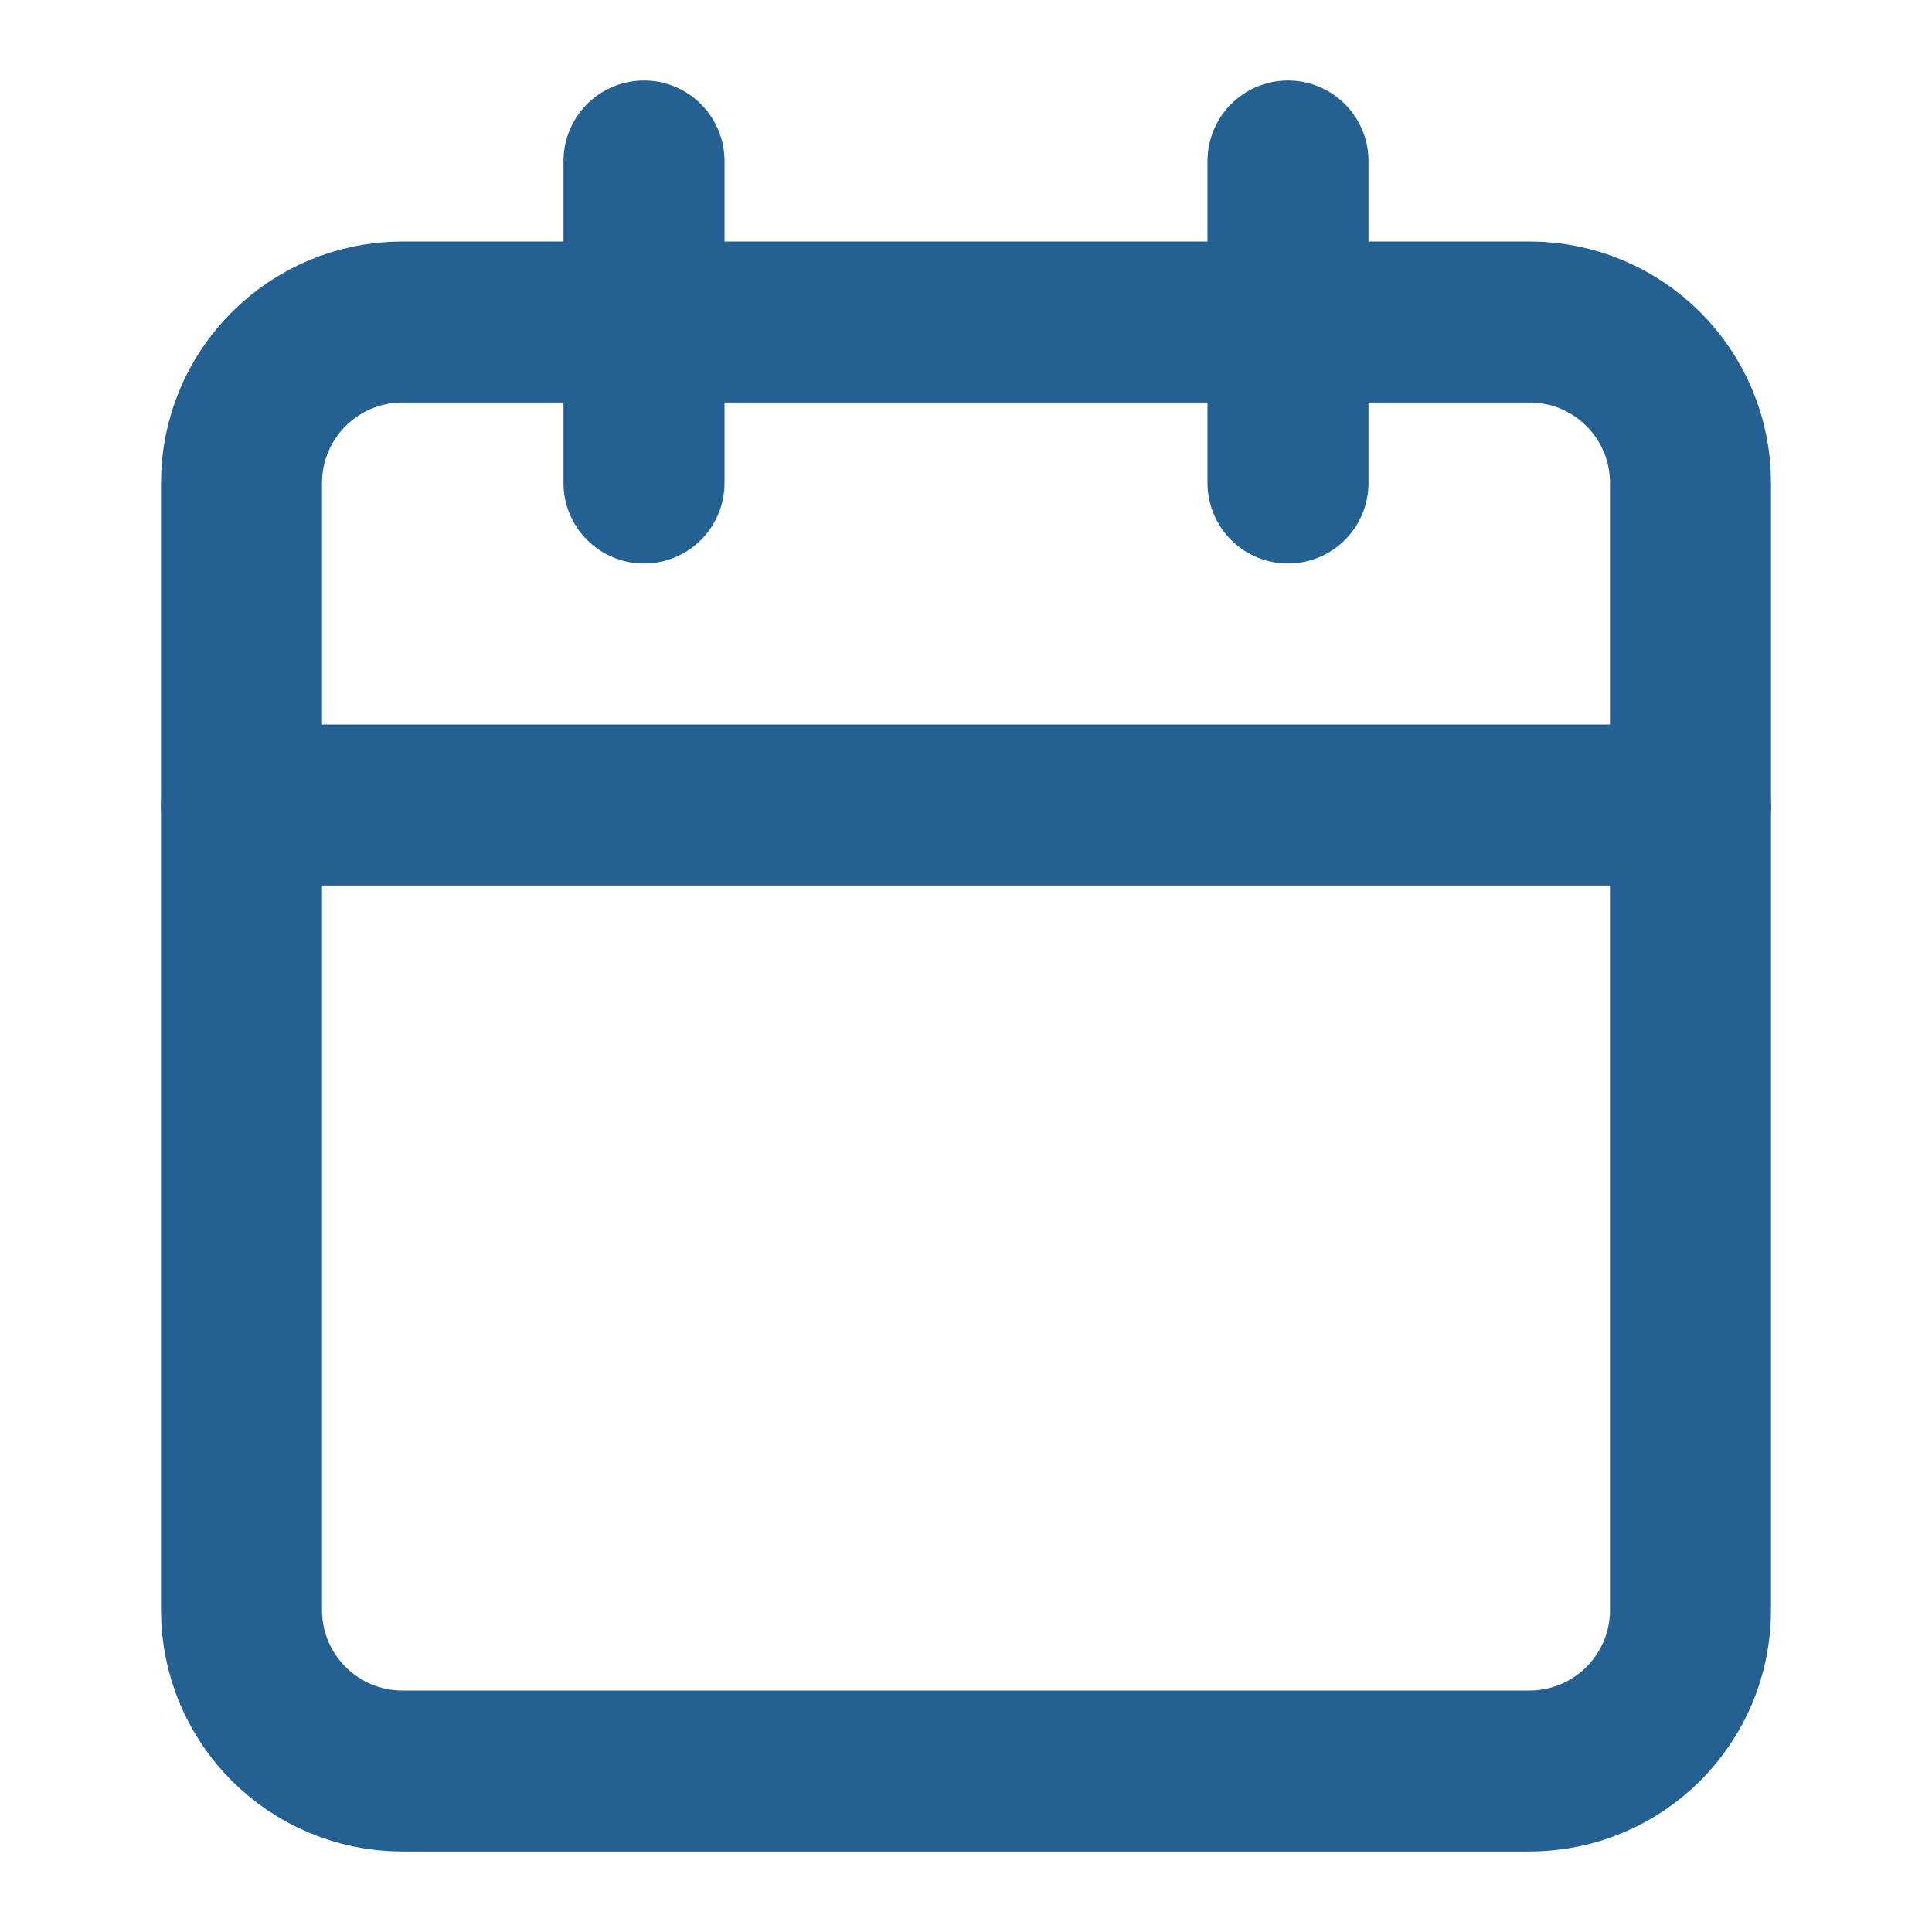
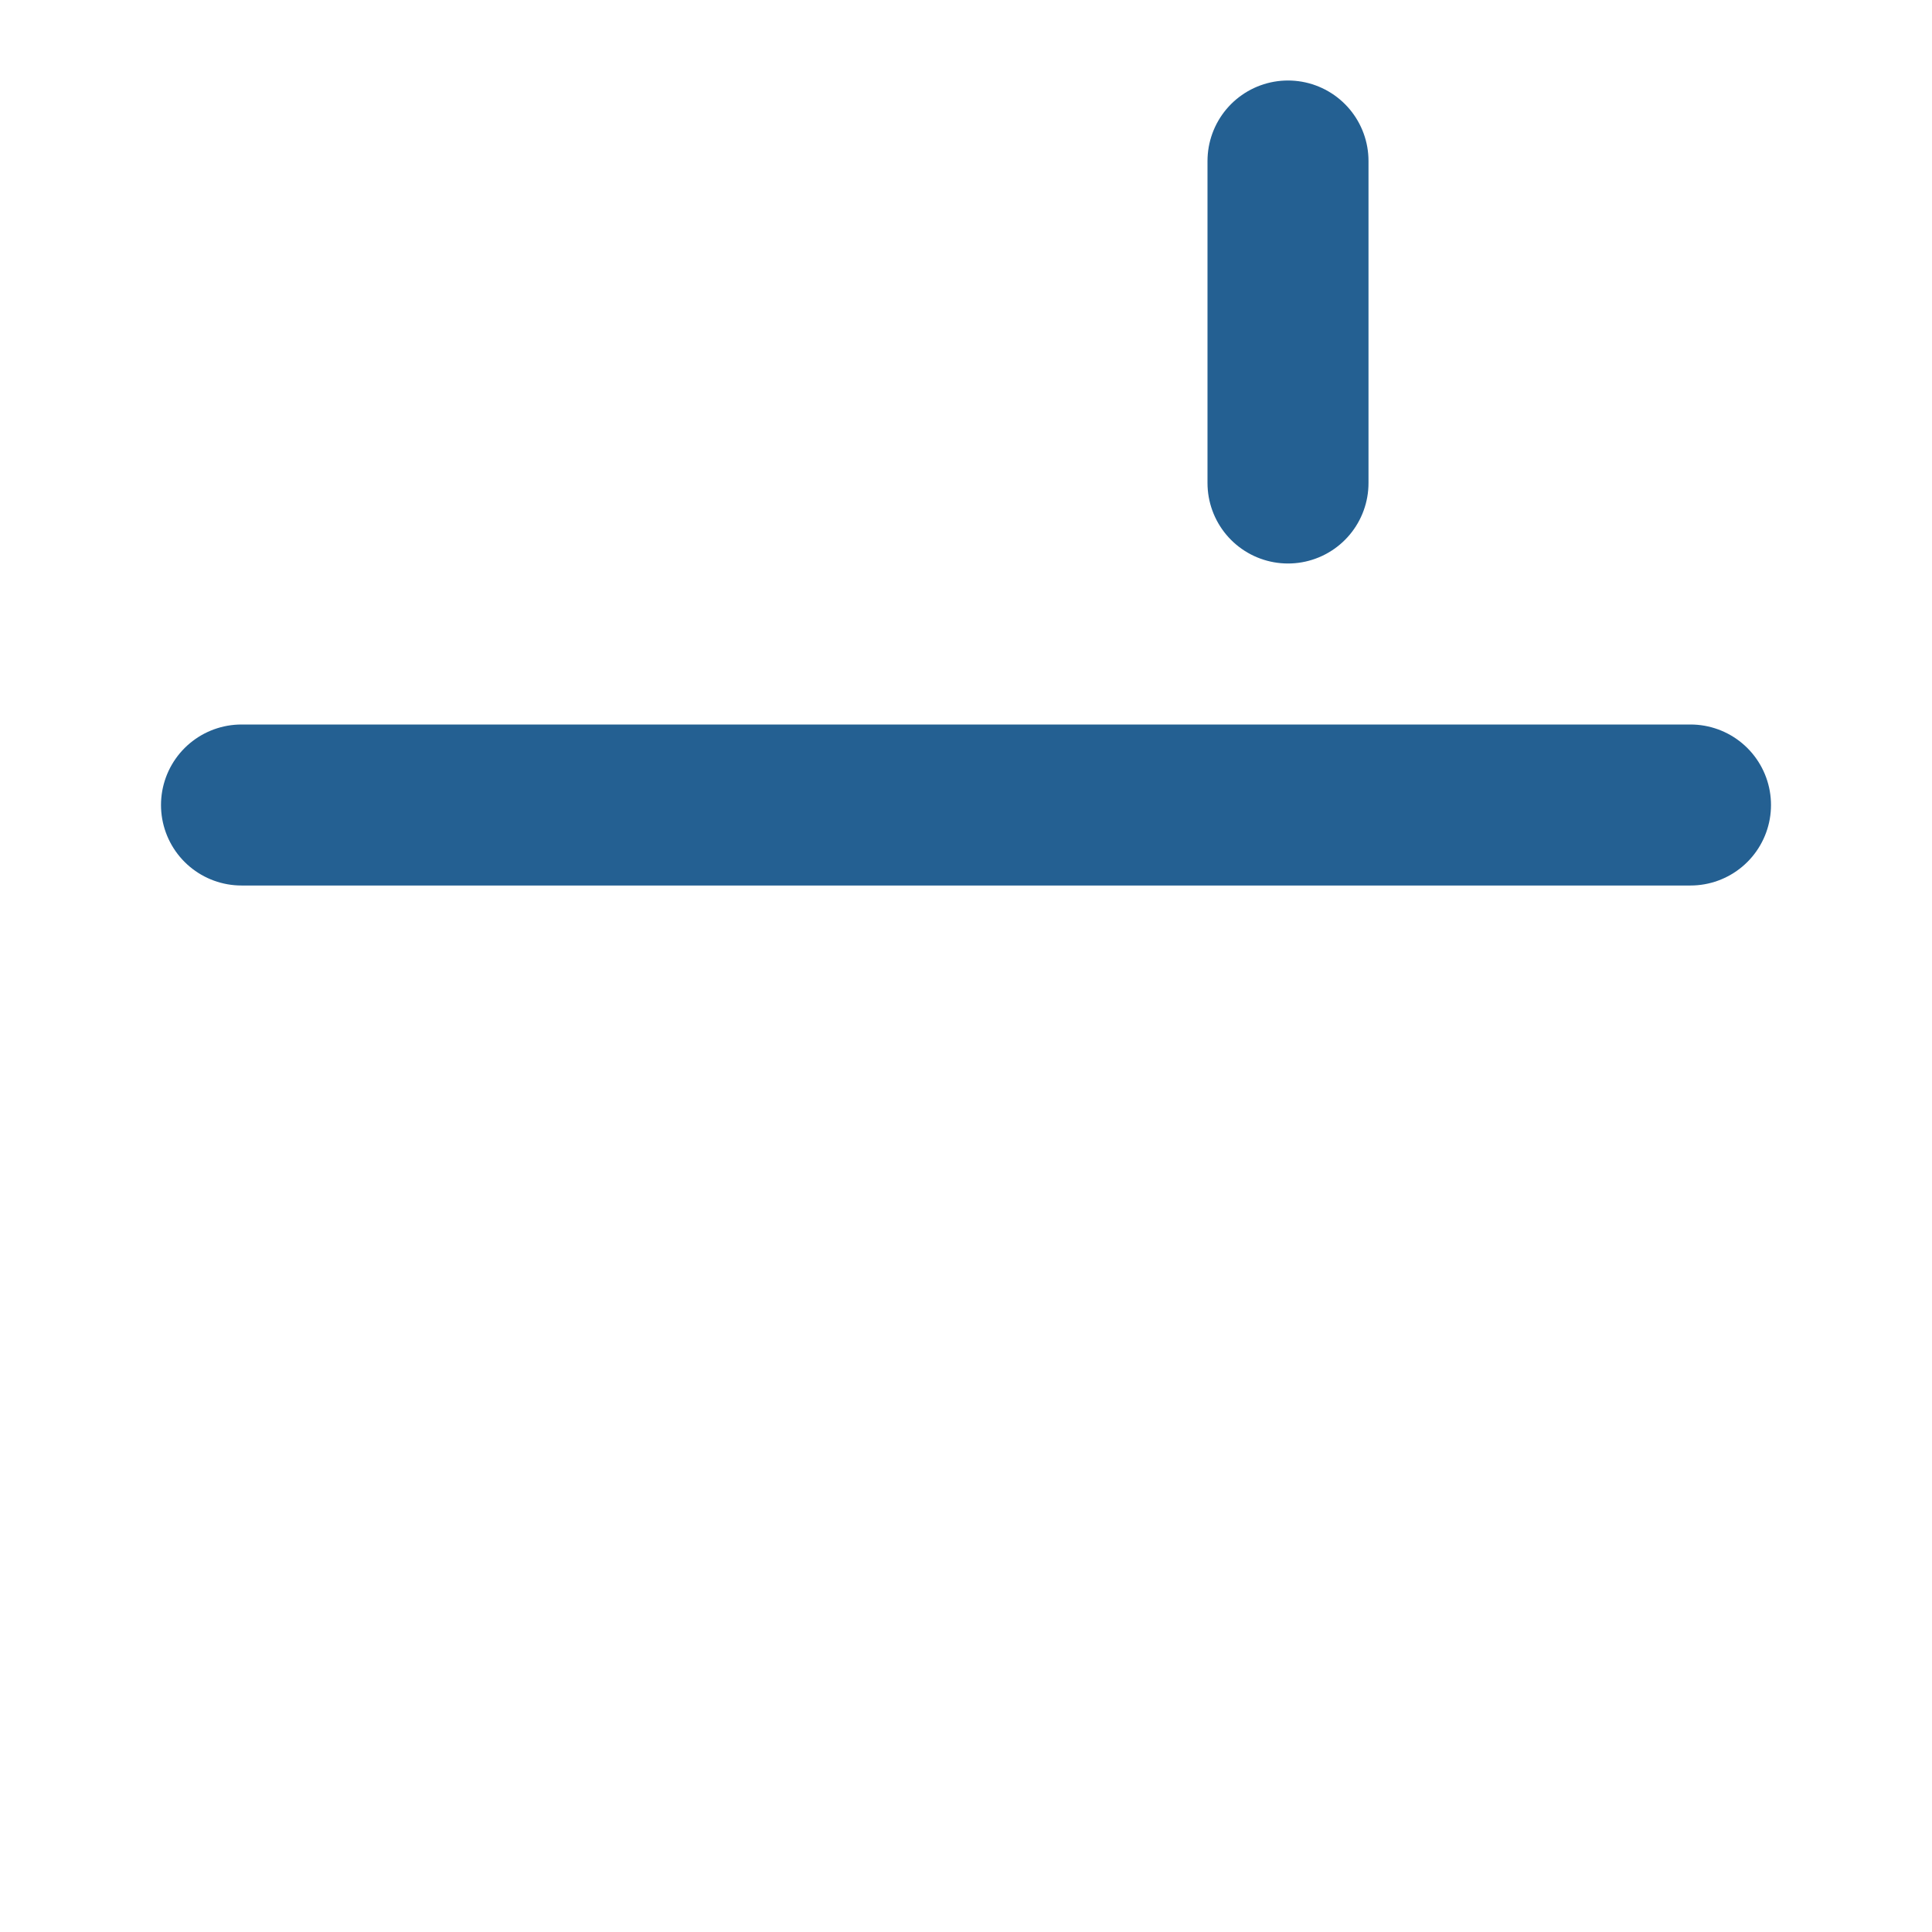
<svg xmlns="http://www.w3.org/2000/svg" width="48" height="48" viewBox="0 0 48 48" fill="none">
-   <path d="M16 4V12" stroke="#246092" stroke-width="4" stroke-linecap="round" stroke-linejoin="round" />
  <path d="M32 4V12" stroke="#246092" stroke-width="4" stroke-linecap="round" stroke-linejoin="round" />
-   <path d="M38 8H10C7.791 8 6 9.791 6 12V40C6 42.209 7.791 44 10 44H38C40.209 44 42 42.209 42 40V12C42 9.791 40.209 8 38 8Z" stroke="#246092" stroke-width="4" stroke-linecap="round" stroke-linejoin="round" />
  <path d="M6 20H42" stroke="#246092" stroke-width="4" stroke-linecap="round" stroke-linejoin="round" />
</svg>